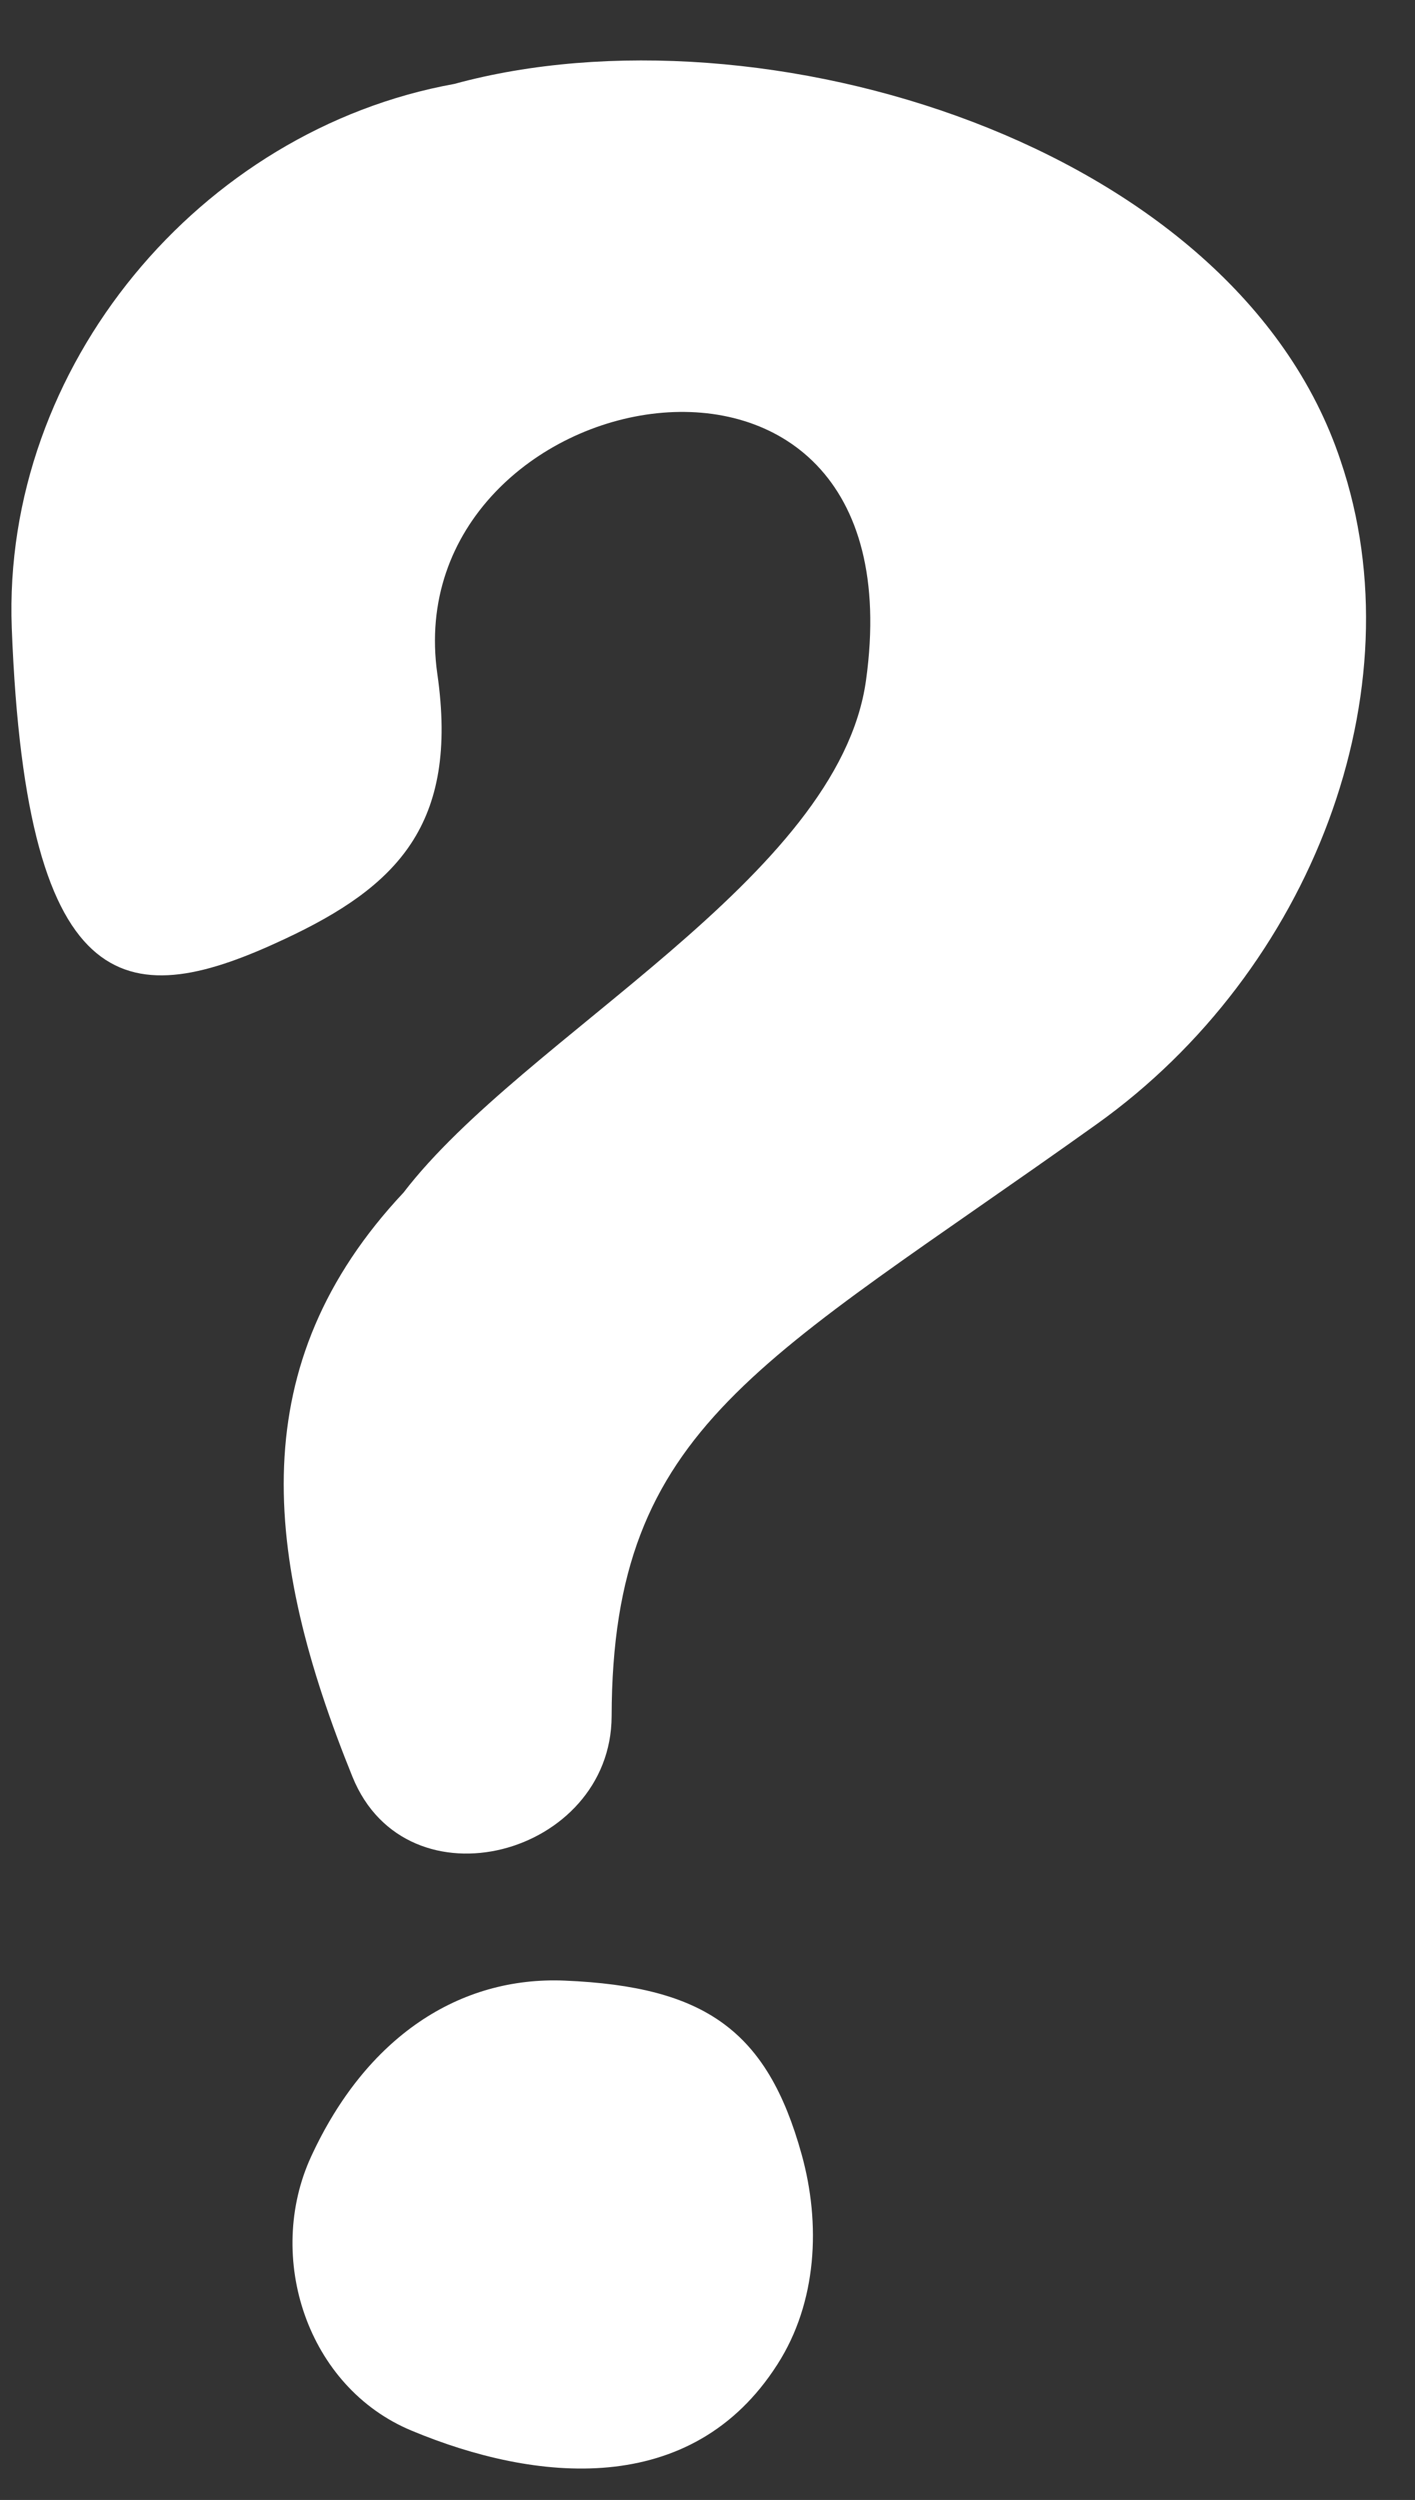
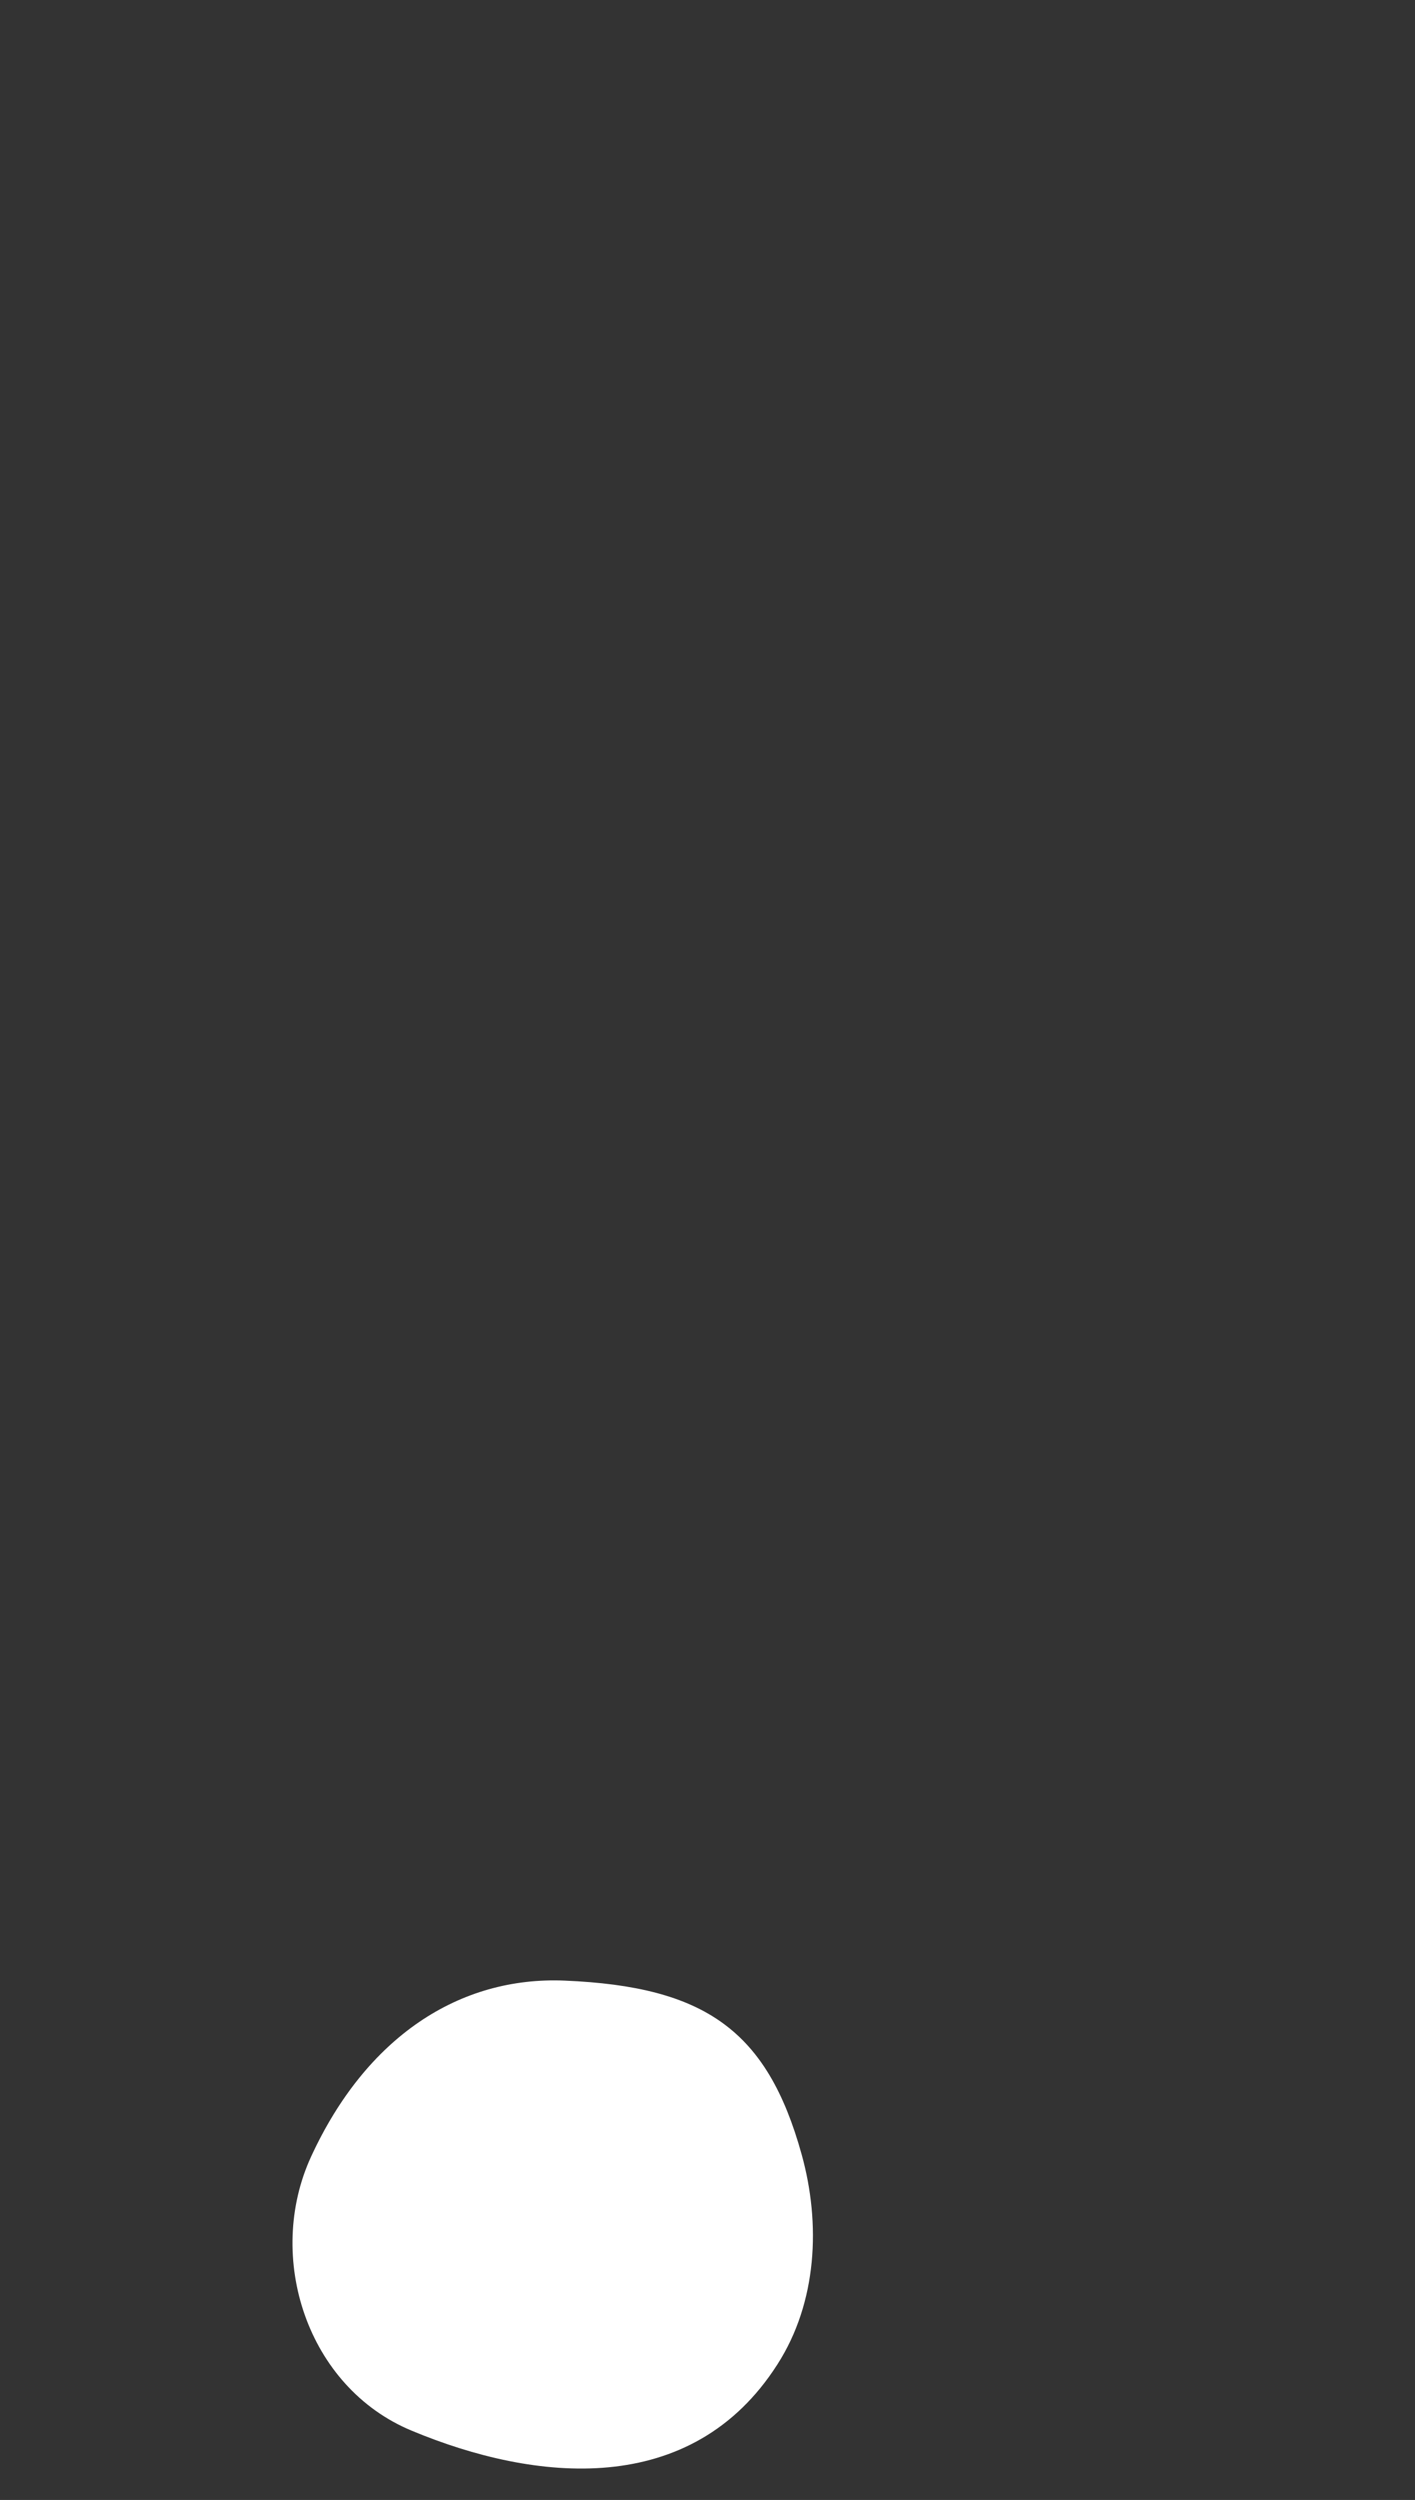
<svg xmlns="http://www.w3.org/2000/svg" fill="#ffffff" height="62" preserveAspectRatio="xMidYMid meet" version="1" viewBox="29.0 14.3 35.1 62.0" width="35.1" zoomAndPan="magnify">
  <rect x="29.0" y="14.3" width="35.1" height="62.0" fill="#333333" stroke="none" />
  <g id="change1_1">
-     <path d="M37.744,58.367c-2.229-5.5-2.719-10.244,1.266-14.491c2.989-3.9,10.797-7.786,11.473-12.711 c1.402-10.116-11.681-7.479-10.634-0.146c0.536,3.738-1.01,5.271-3.792,6.571c-3.776,1.771-6.405,1.729-6.765-7.714 c-0.244-6.482,4.667-12.353,10.975-13.494c7.607-2.077,19.373,1.475,21.988,9.345c1.932,5.688-0.713,12.645-6.053,16.454 c-8.338,5.954-12.015,7.458-12.03,14.68C44.161,60.32,39.094,61.691,37.744,58.367z" fill="inherit" />
-   </g>
+     </g>
  <g id="change1_2">
    <path d="M48.885,67.729c0.479,1.723,0.385,3.672-0.6,5.207c-2.131,3.338-6.011,2.922-9.072,1.646 c-2.6-1.078-3.641-4.309-2.496-6.797c1.371-2.975,3.683-4.475,6.292-4.365C46.498,63.566,48.035,64.664,48.885,67.729z" fill="inherit" />
  </g>
</svg>